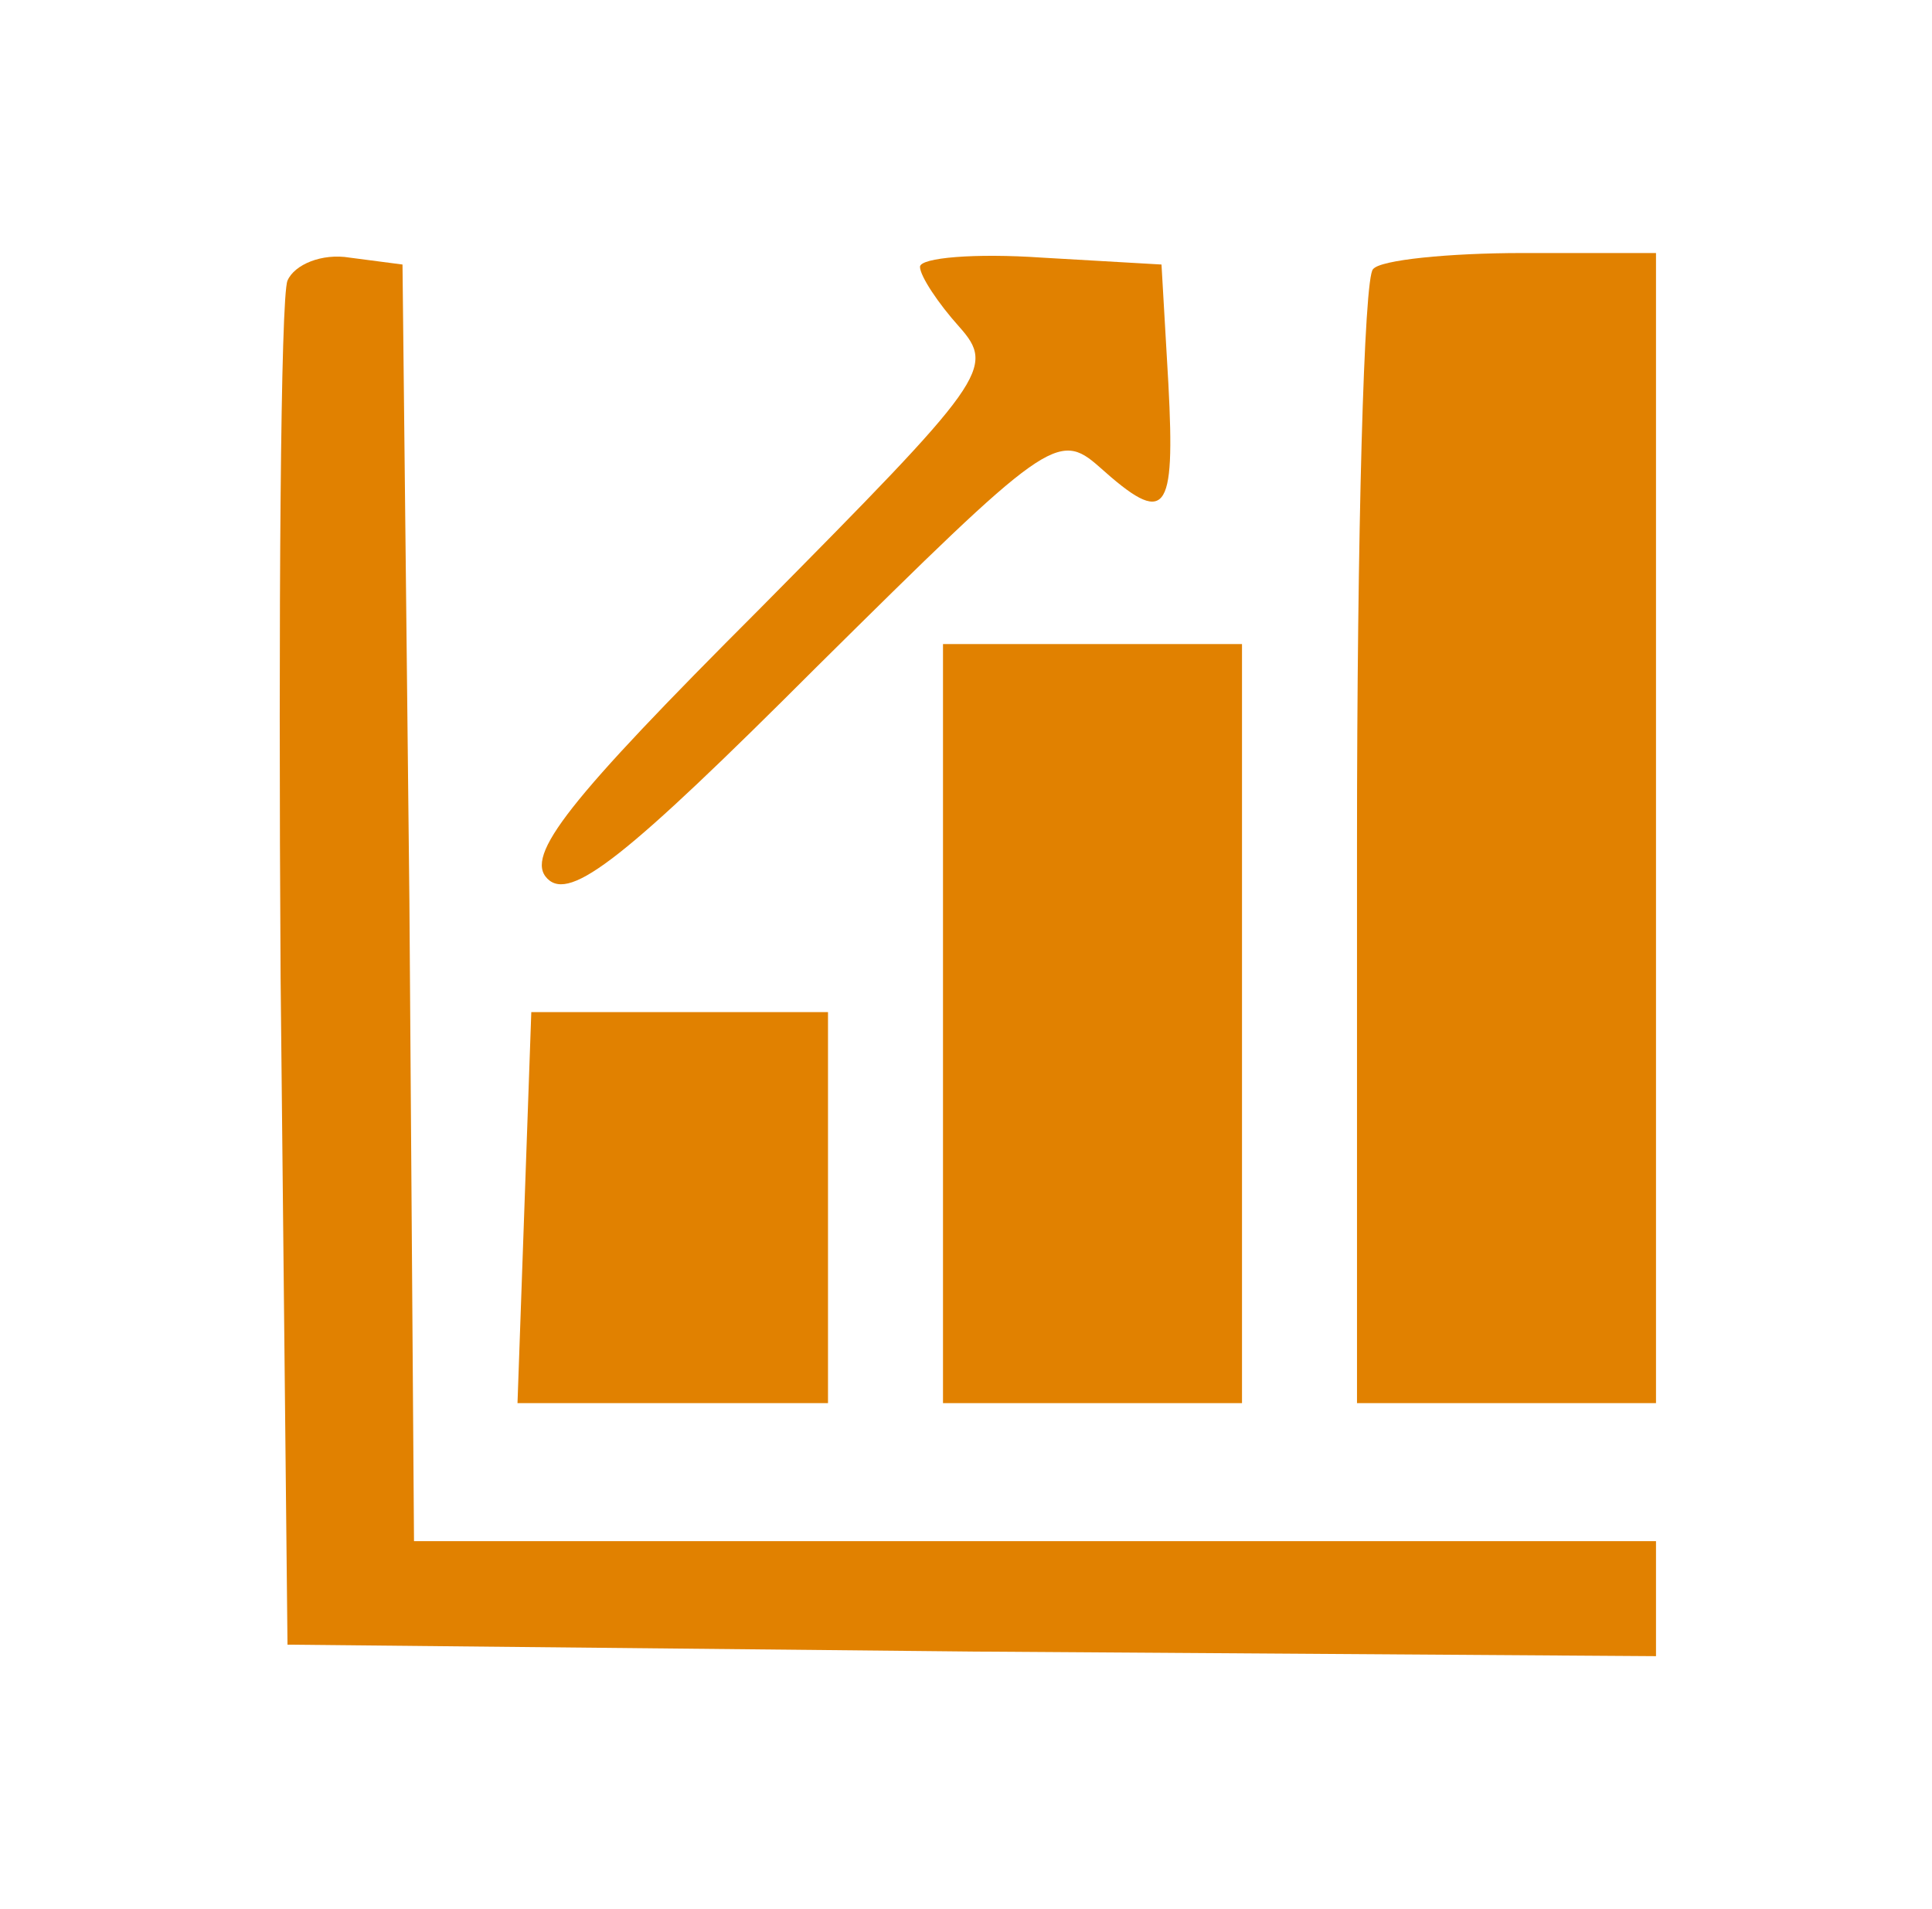
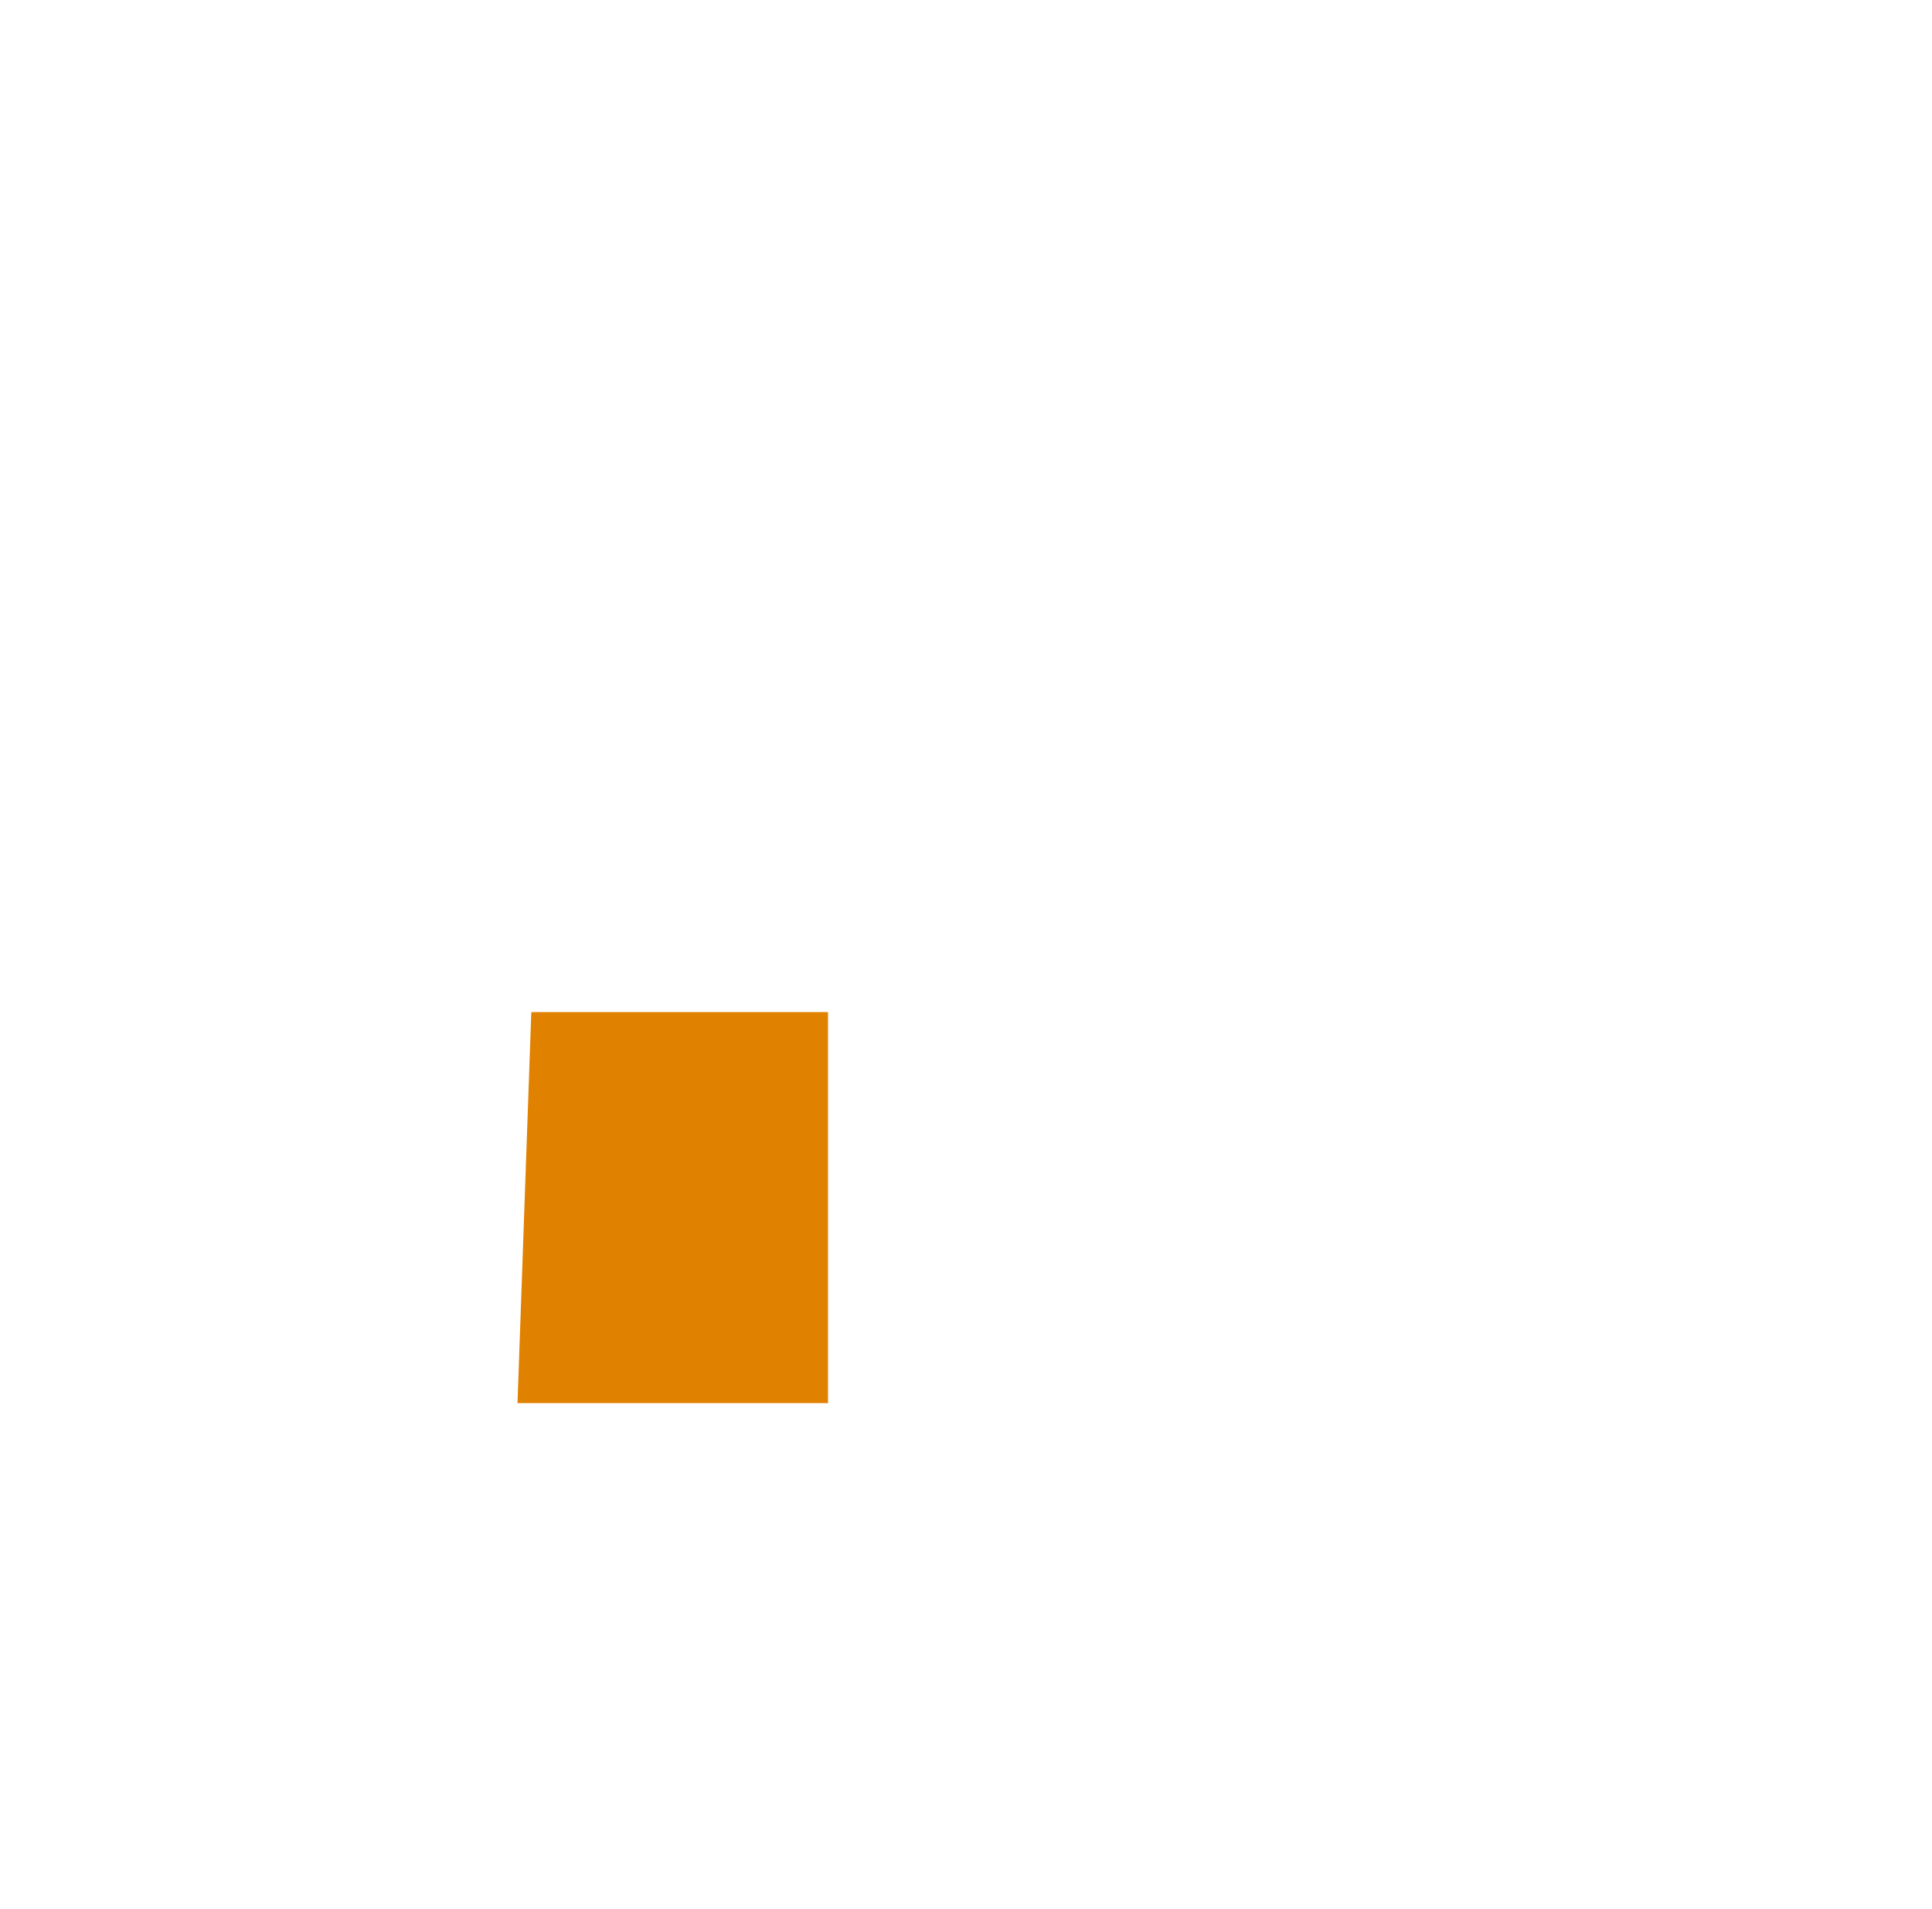
<svg xmlns="http://www.w3.org/2000/svg" version="1.0" width="84pt" height="83pt" viewBox="0 0 84 83" preserveAspectRatio="xMidYMid meet">
  <g transform="translate(0,83) scale(0.1,-0.1)" fill="#E18100" stroke="none">
-     <path d="M125 708 c-3 -7 -4 -144 -3 -303 l3 -290 298 -3 297 -2 0 25 0 25 -270 0 -270 0 -2 278 -3 277 -23 3 c-12 2 -24 -3 -27 -10z" />
-     <path d="M400 714 c0 -4 8 -16 17 -26 16 -18 12 -23 -87 -123 -83 -83 -102 -107 -92 -117 10 -10 34 9 117 92 100 99 105 103 123 87 29 -26 33 -21 30 36 l-3 52 -52 3 c-29 2 -53 0 -53 -4z" />
-     <path d="M597 713 c-4 -3 -7 -116 -7 -250 l0 -243 65 0 65 0 0 250 0 250 -58 0 c-32 0 -62 -3 -65 -7z" />
-     <path d="M410 385 l0 -165 65 0 65 0 0 165 0 165 -65 0 -65 0 0 -165z" />
    <path d="M228 305 l-3 -85 68 0 67 0 0 85 0 85 -64 0 -65 0 -3 -85z" />
  </g>
</svg>